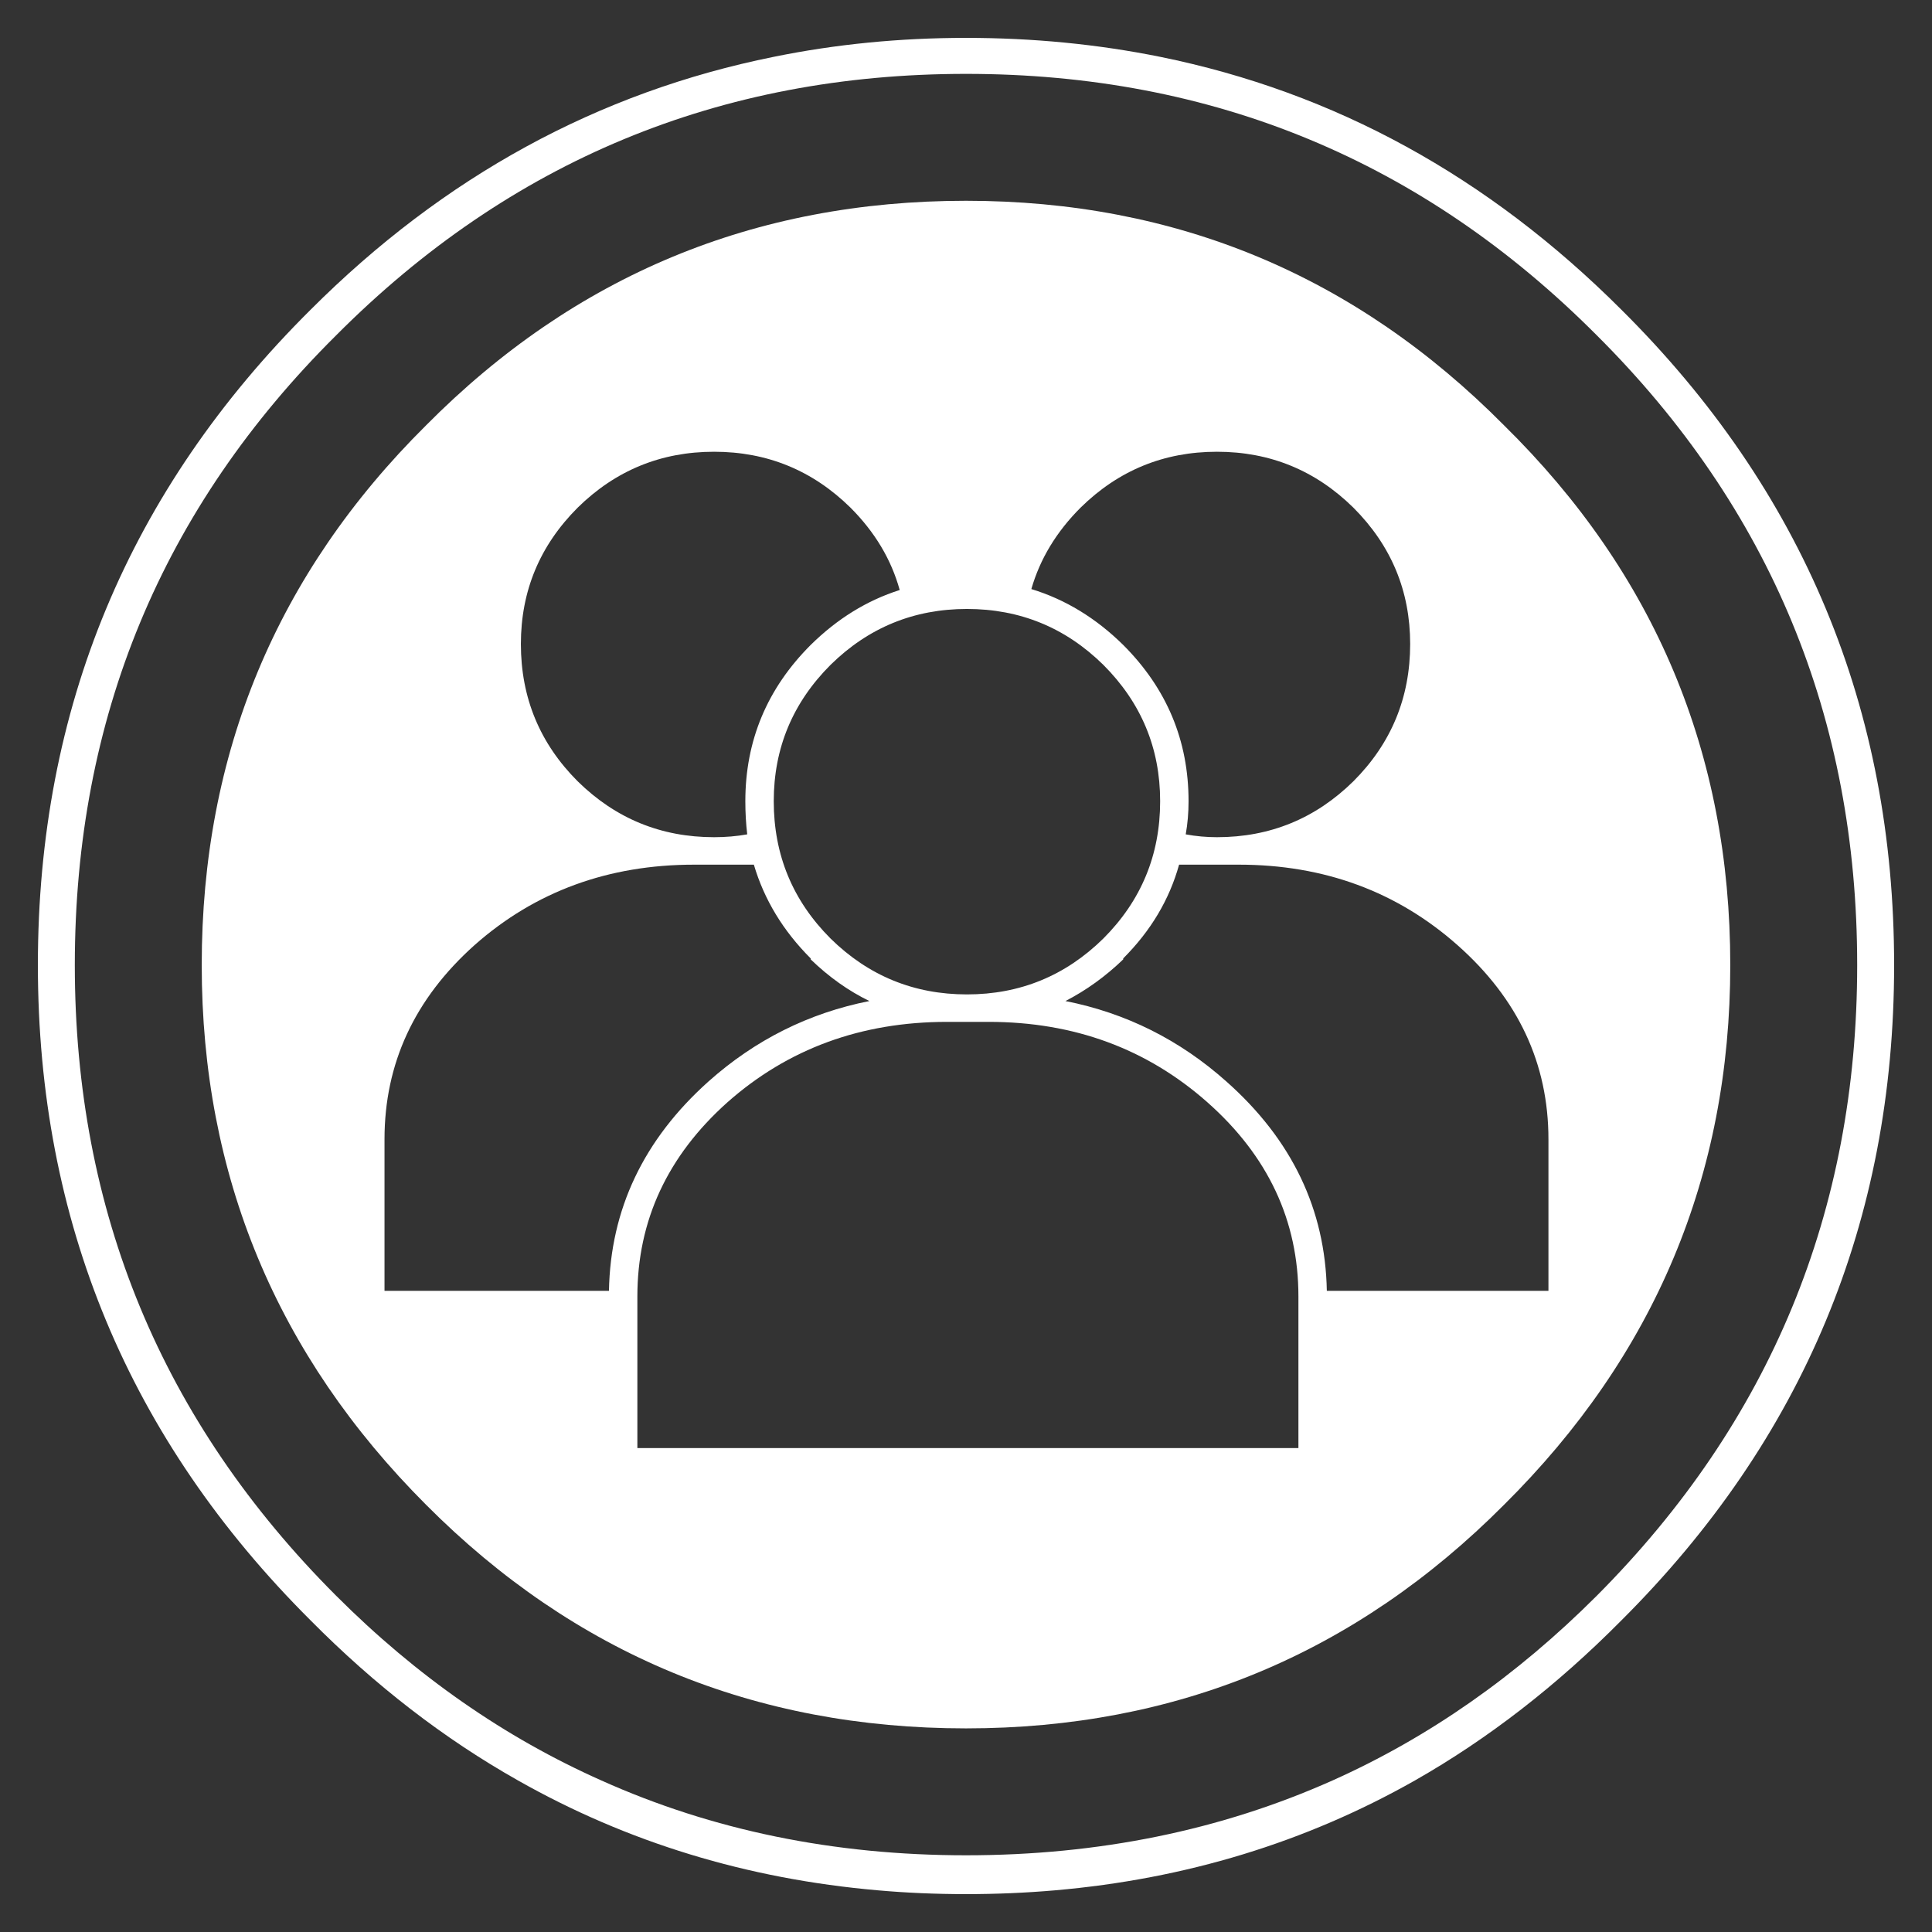
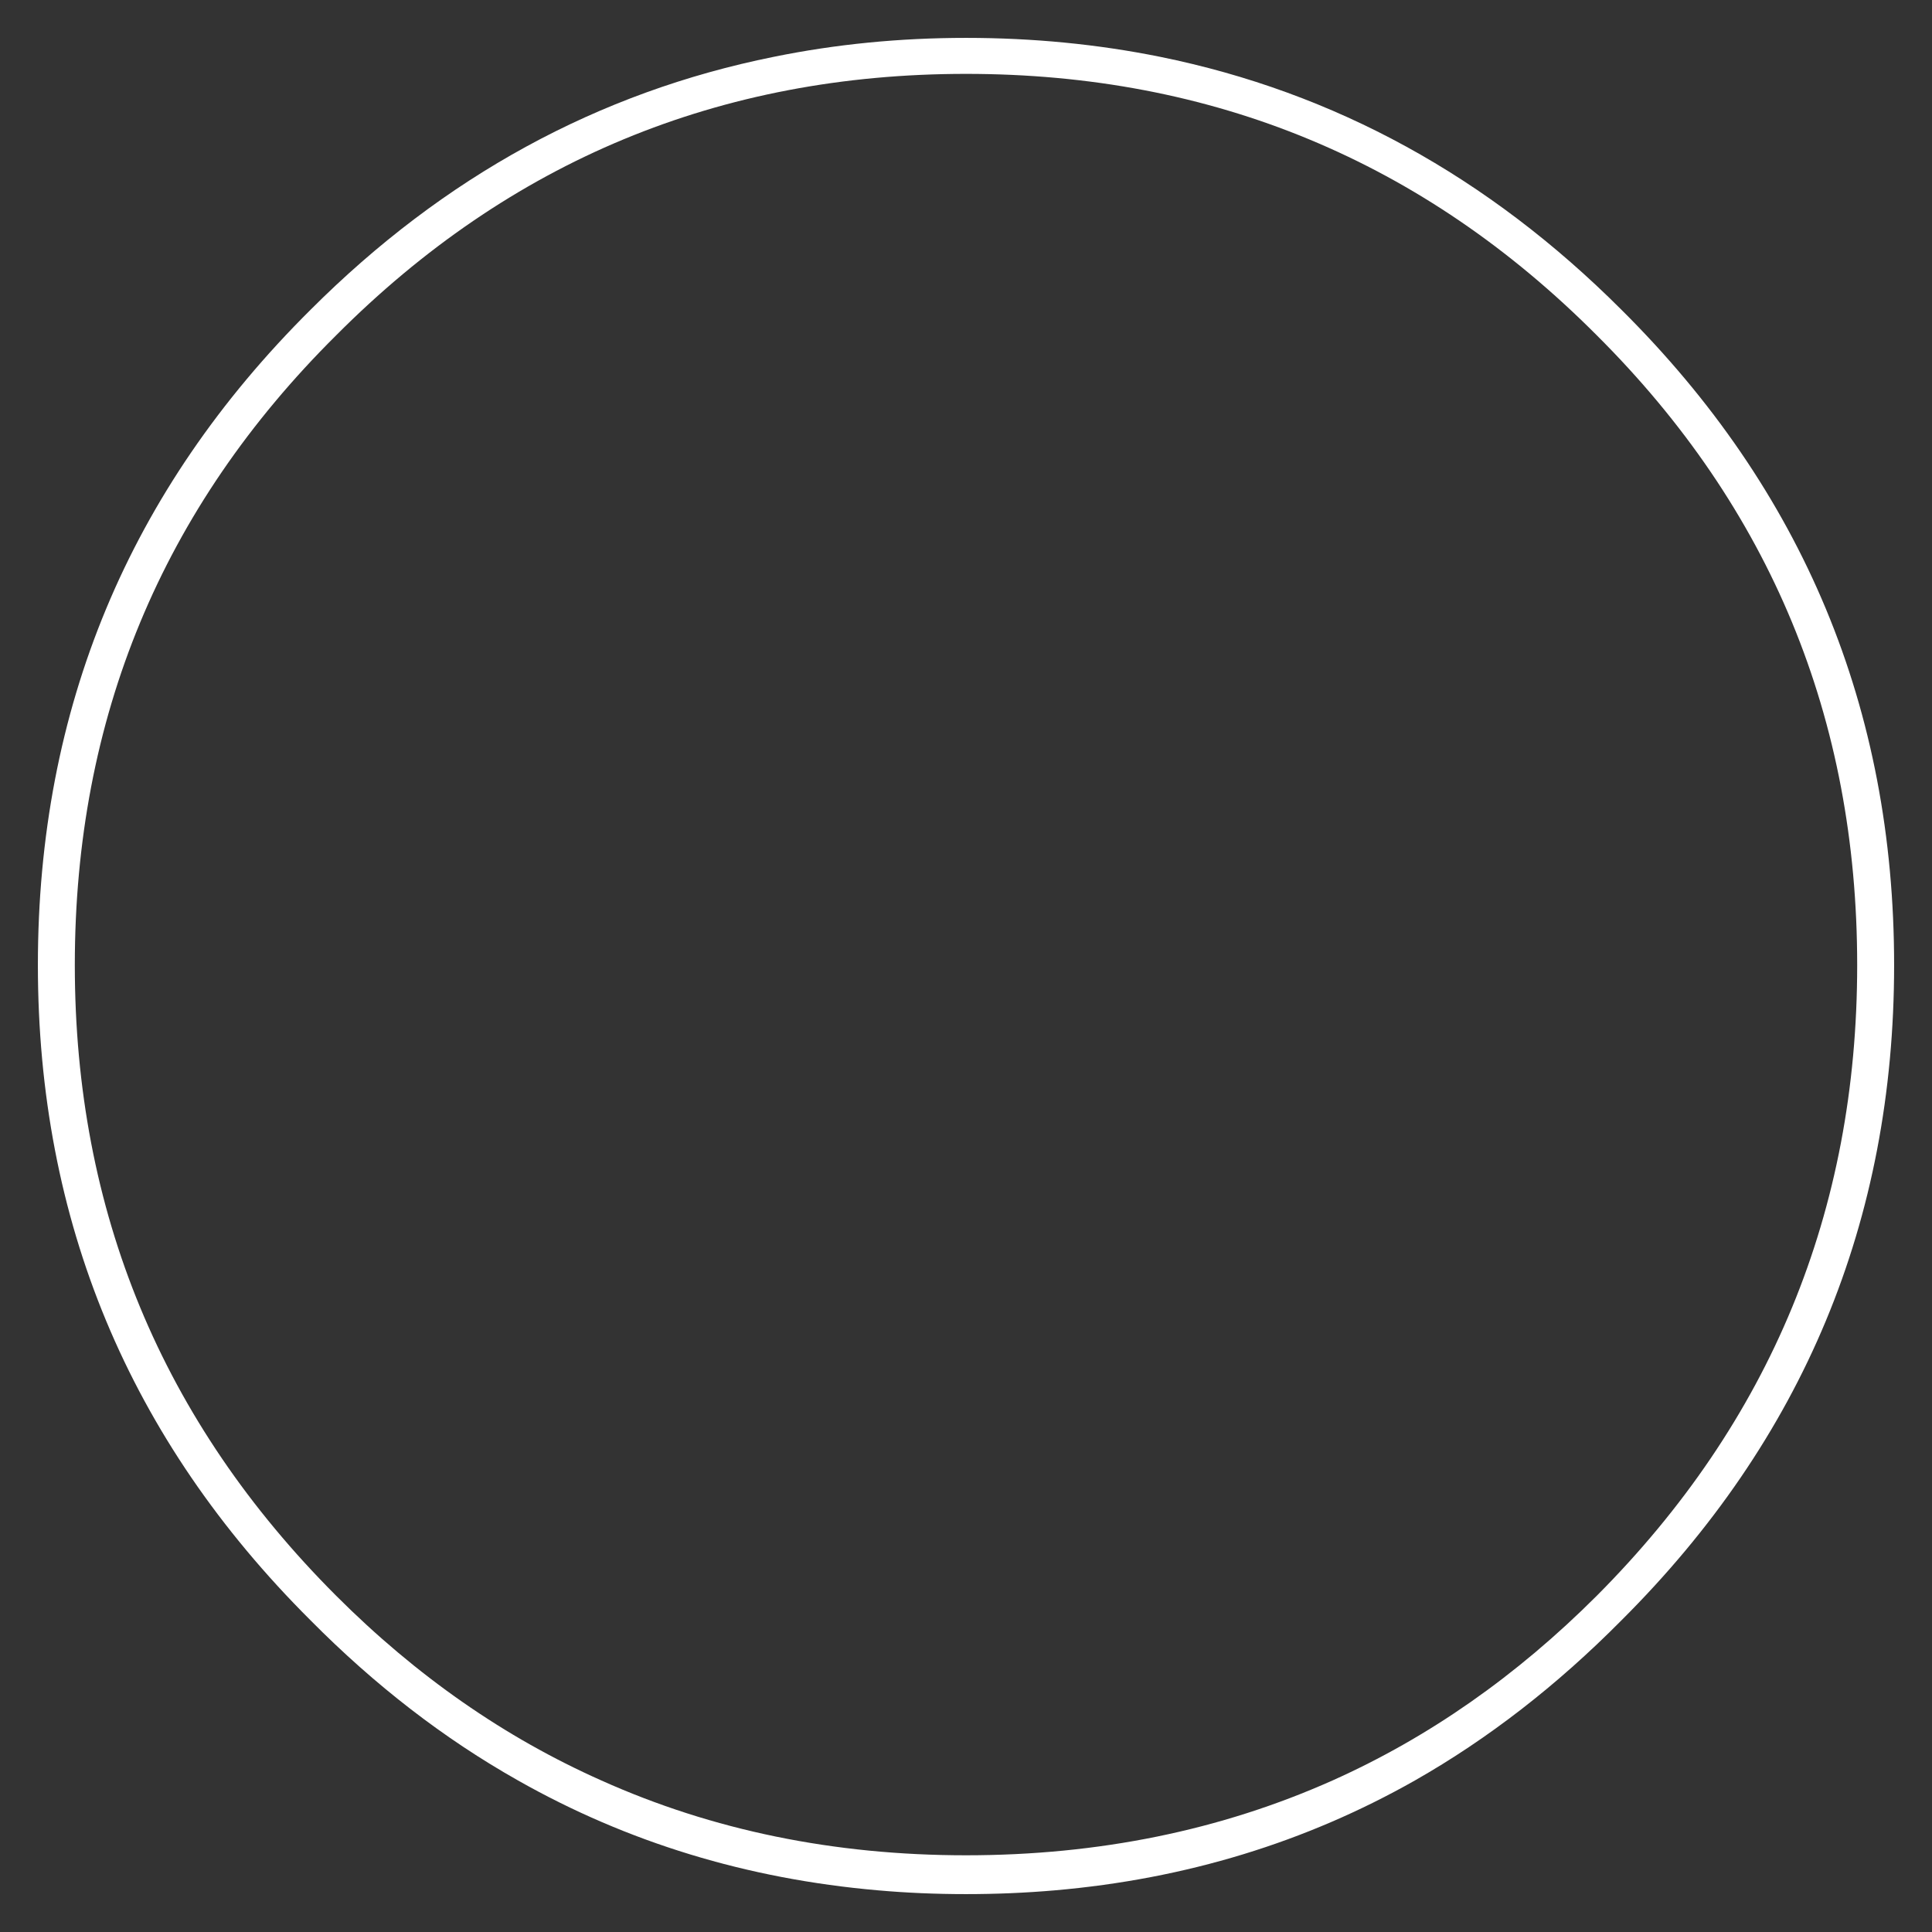
<svg xmlns="http://www.w3.org/2000/svg" xmlns:xlink="http://www.w3.org/1999/xlink" version="1.1" preserveAspectRatio="none" x="0px" y="0px" width="102px" height="102px" viewBox="0 0 102 102">
  <rect x="0" y="0" width="102" height="102" fill="#333333" stroke="none" />
  <defs>
    <g id="Layer1_0_FILL">
      <path fill="#FFFFFF" stroke="none" d=" M 85.6 85.55 Q 100 71.2 100 50.95 100 30.65 85.6 16.35 75.05 5.8 61.25 3 56.3 2 51 2 45.75 2 40.85 3 26.95 5.8 16.4 16.35 2 30.65 2 50.95 2 71.2 16.4 85.55 21.5 90.7 27.35 94 36 98.9 46.35 99.8 48.6 100 51 100 53.4 100 55.7 99.8 66.05 98.9 74.7 94 80.5 90.7 85.6 85.55 M 98.05 50.95 Q 98.05 70.45 84.3 84.25 77.95 90.6 70.35 94 61.5 97.95 51 97.95 40.55 97.95 31.75 94 24.1 90.6 17.75 84.25 3.95 70.45 3.95 50.95 3.95 31.4 17.75 17.7 31.5 3.9 51 3.9 70.55 3.9 84.3 17.7 98.05 31.4 98.05 50.95 Z" />
    </g>
    <g id="Layer0_0_FILL">
-       <path fill="#FFFFFF" stroke="none" d=" M 79.4 22.45 Q 67.65 10.6 51 10.6 34.25 10.6 22.5 22.45 10.65 34.2 10.65 50.95 10.65 67.6 22.5 79.45 34.25 91.25 51 91.25 67.65 91.25 79.4 79.45 91.35 67.6 91.35 50.95 91.35 34.2 79.4 22.45 M 51.05 32.15 Q 55.25 32.15 58.25 35.1 61.25 38.1 61.25 42.3 61.25 46.55 58.25 49.55 55.25 52.5 51.05 52.5 46.85 52.5 43.85 49.55 40.85 46.55 40.85 42.3 40.85 38.1 43.85 35.1 46.85 32.15 51.05 32.15 M 33.65 68.45 Q 33.65 62.45 38.4 58.2 43.2 53.95 50 53.95 L 52.2 53.95 Q 58.95 53.95 63.75 58.2 68.55 62.45 68.55 68.45 L 68.55 76.45 33.65 76.45 33.65 68.45 M 81.75 60.15 L 81.75 68.15 70.05 68.15 Q 69.93 61.694 64.75 57.1 61.05 53.8 56.25 52.85 57.9 52 59.3 50.65 L 59.3 50.6 Q 61.482 48.418 62.25 45.65 62.737 45.65 63.2 45.65 L 65.4 45.65 Q 72.15 45.65 76.95 49.9 81.75 54.15 81.75 60.15 M 54.45 31.1 Q 55.134 28.716 57.05 26.8 60.05 23.85 64.25 23.85 68.45 23.85 71.45 26.8 74.45 29.8 74.45 34 74.45 38.25 71.45 41.25 68.45 44.2 64.25 44.2 63.415 44.2 62.6 44.05 62.75 43.217 62.75 42.3 62.75 37.5 59.3 34.05 57.136 31.918 54.45 31.1 M 44.9 26.8 Q 46.833 28.733 47.5 31.15 44.908 31.972 42.8 34.05 39.35 37.5 39.35 42.3 39.35 43.204 39.45 44.05 38.615 44.2 37.7 44.2 33.5 44.2 30.5 41.25 27.5 38.25 27.5 34 27.5 29.8 30.5 26.8 33.5 23.85 37.7 23.85 41.9 23.85 44.9 26.8 M 36.65 45.65 L 38.85 45.65 Q 39.338 45.65 39.8 45.65 40.617 48.417 42.8 50.6 L 42.8 50.65 Q 44.25 52.05 45.9 52.85 41.1 53.8 37.4 57.1 32.269 61.694 32.15 68.15 L 20.3 68.15 20.3 60.15 Q 20.3 54.15 25.05 49.9 29.85 45.65 36.65 45.65 Z" />
-     </g>
+       </g>
  </defs>
  <g transform="matrix( 1, 0, 0, 1, 0,0) ">
    <use xlink:href="#Layer1_0_FILL" />
  </g>
  <g transform="matrix( 1, 0, 0, 1, 0,0) ">
    <use xlink:href="#Layer0_0_FILL" />
  </g>
</svg>